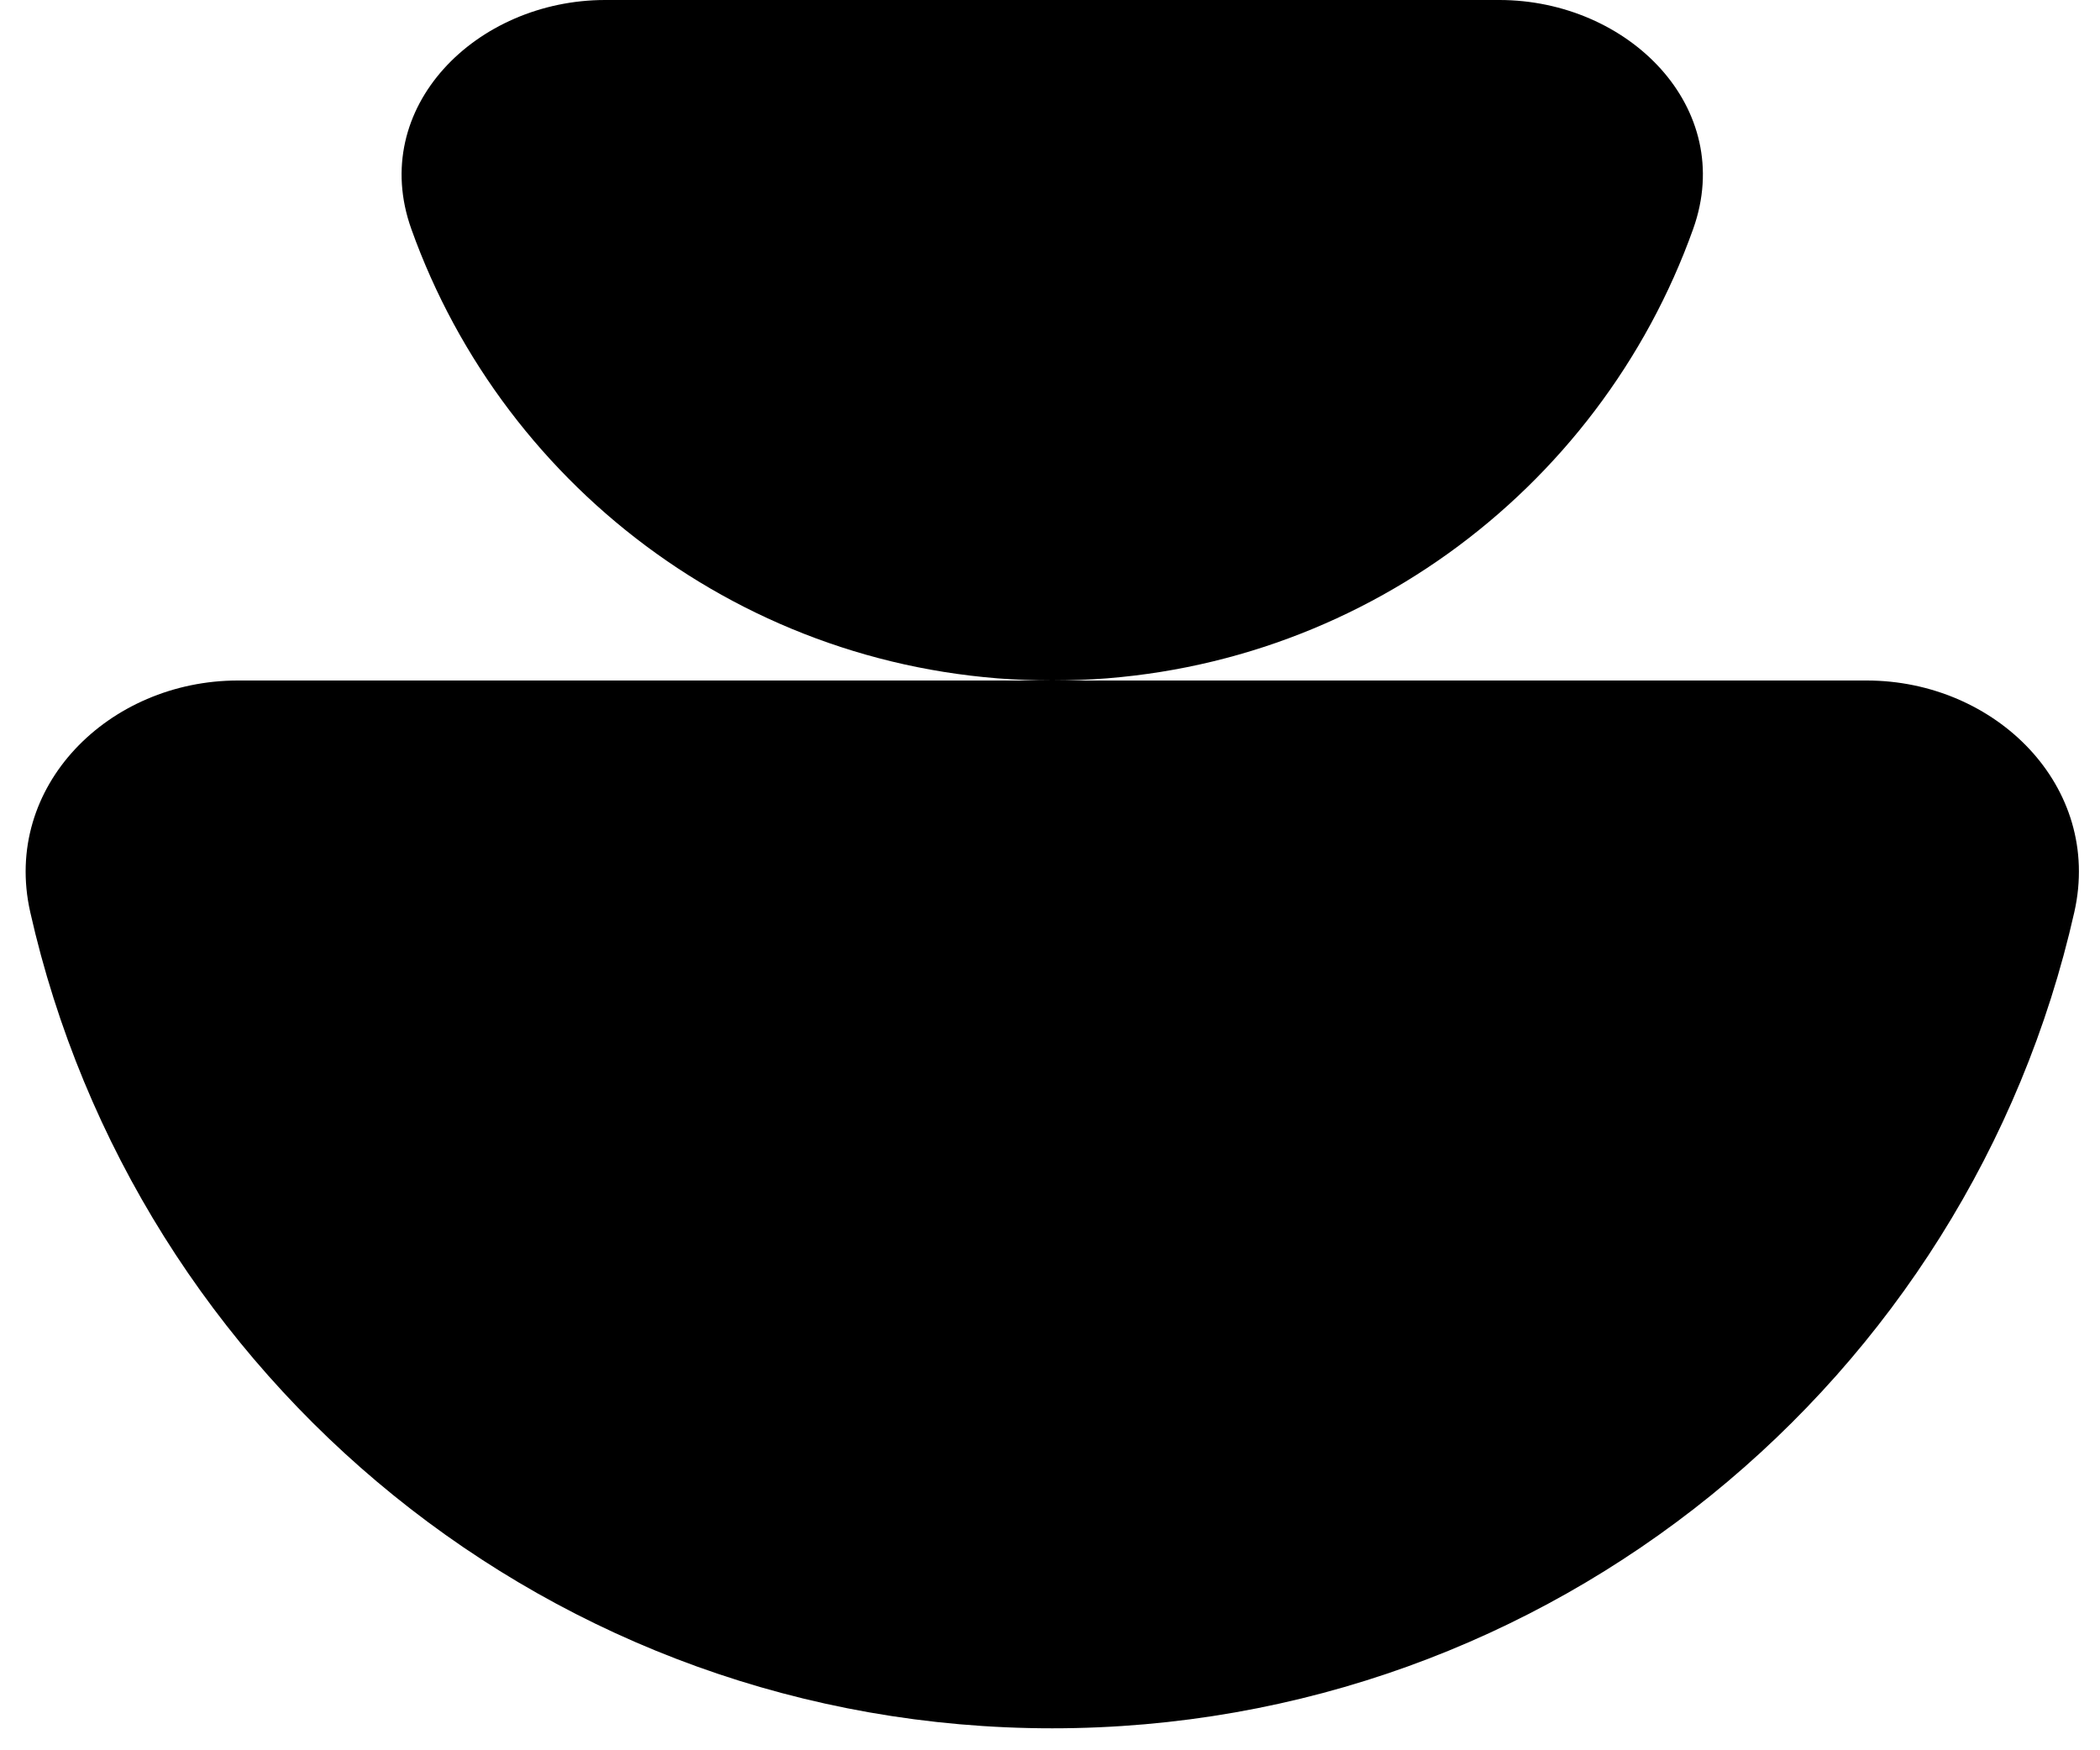
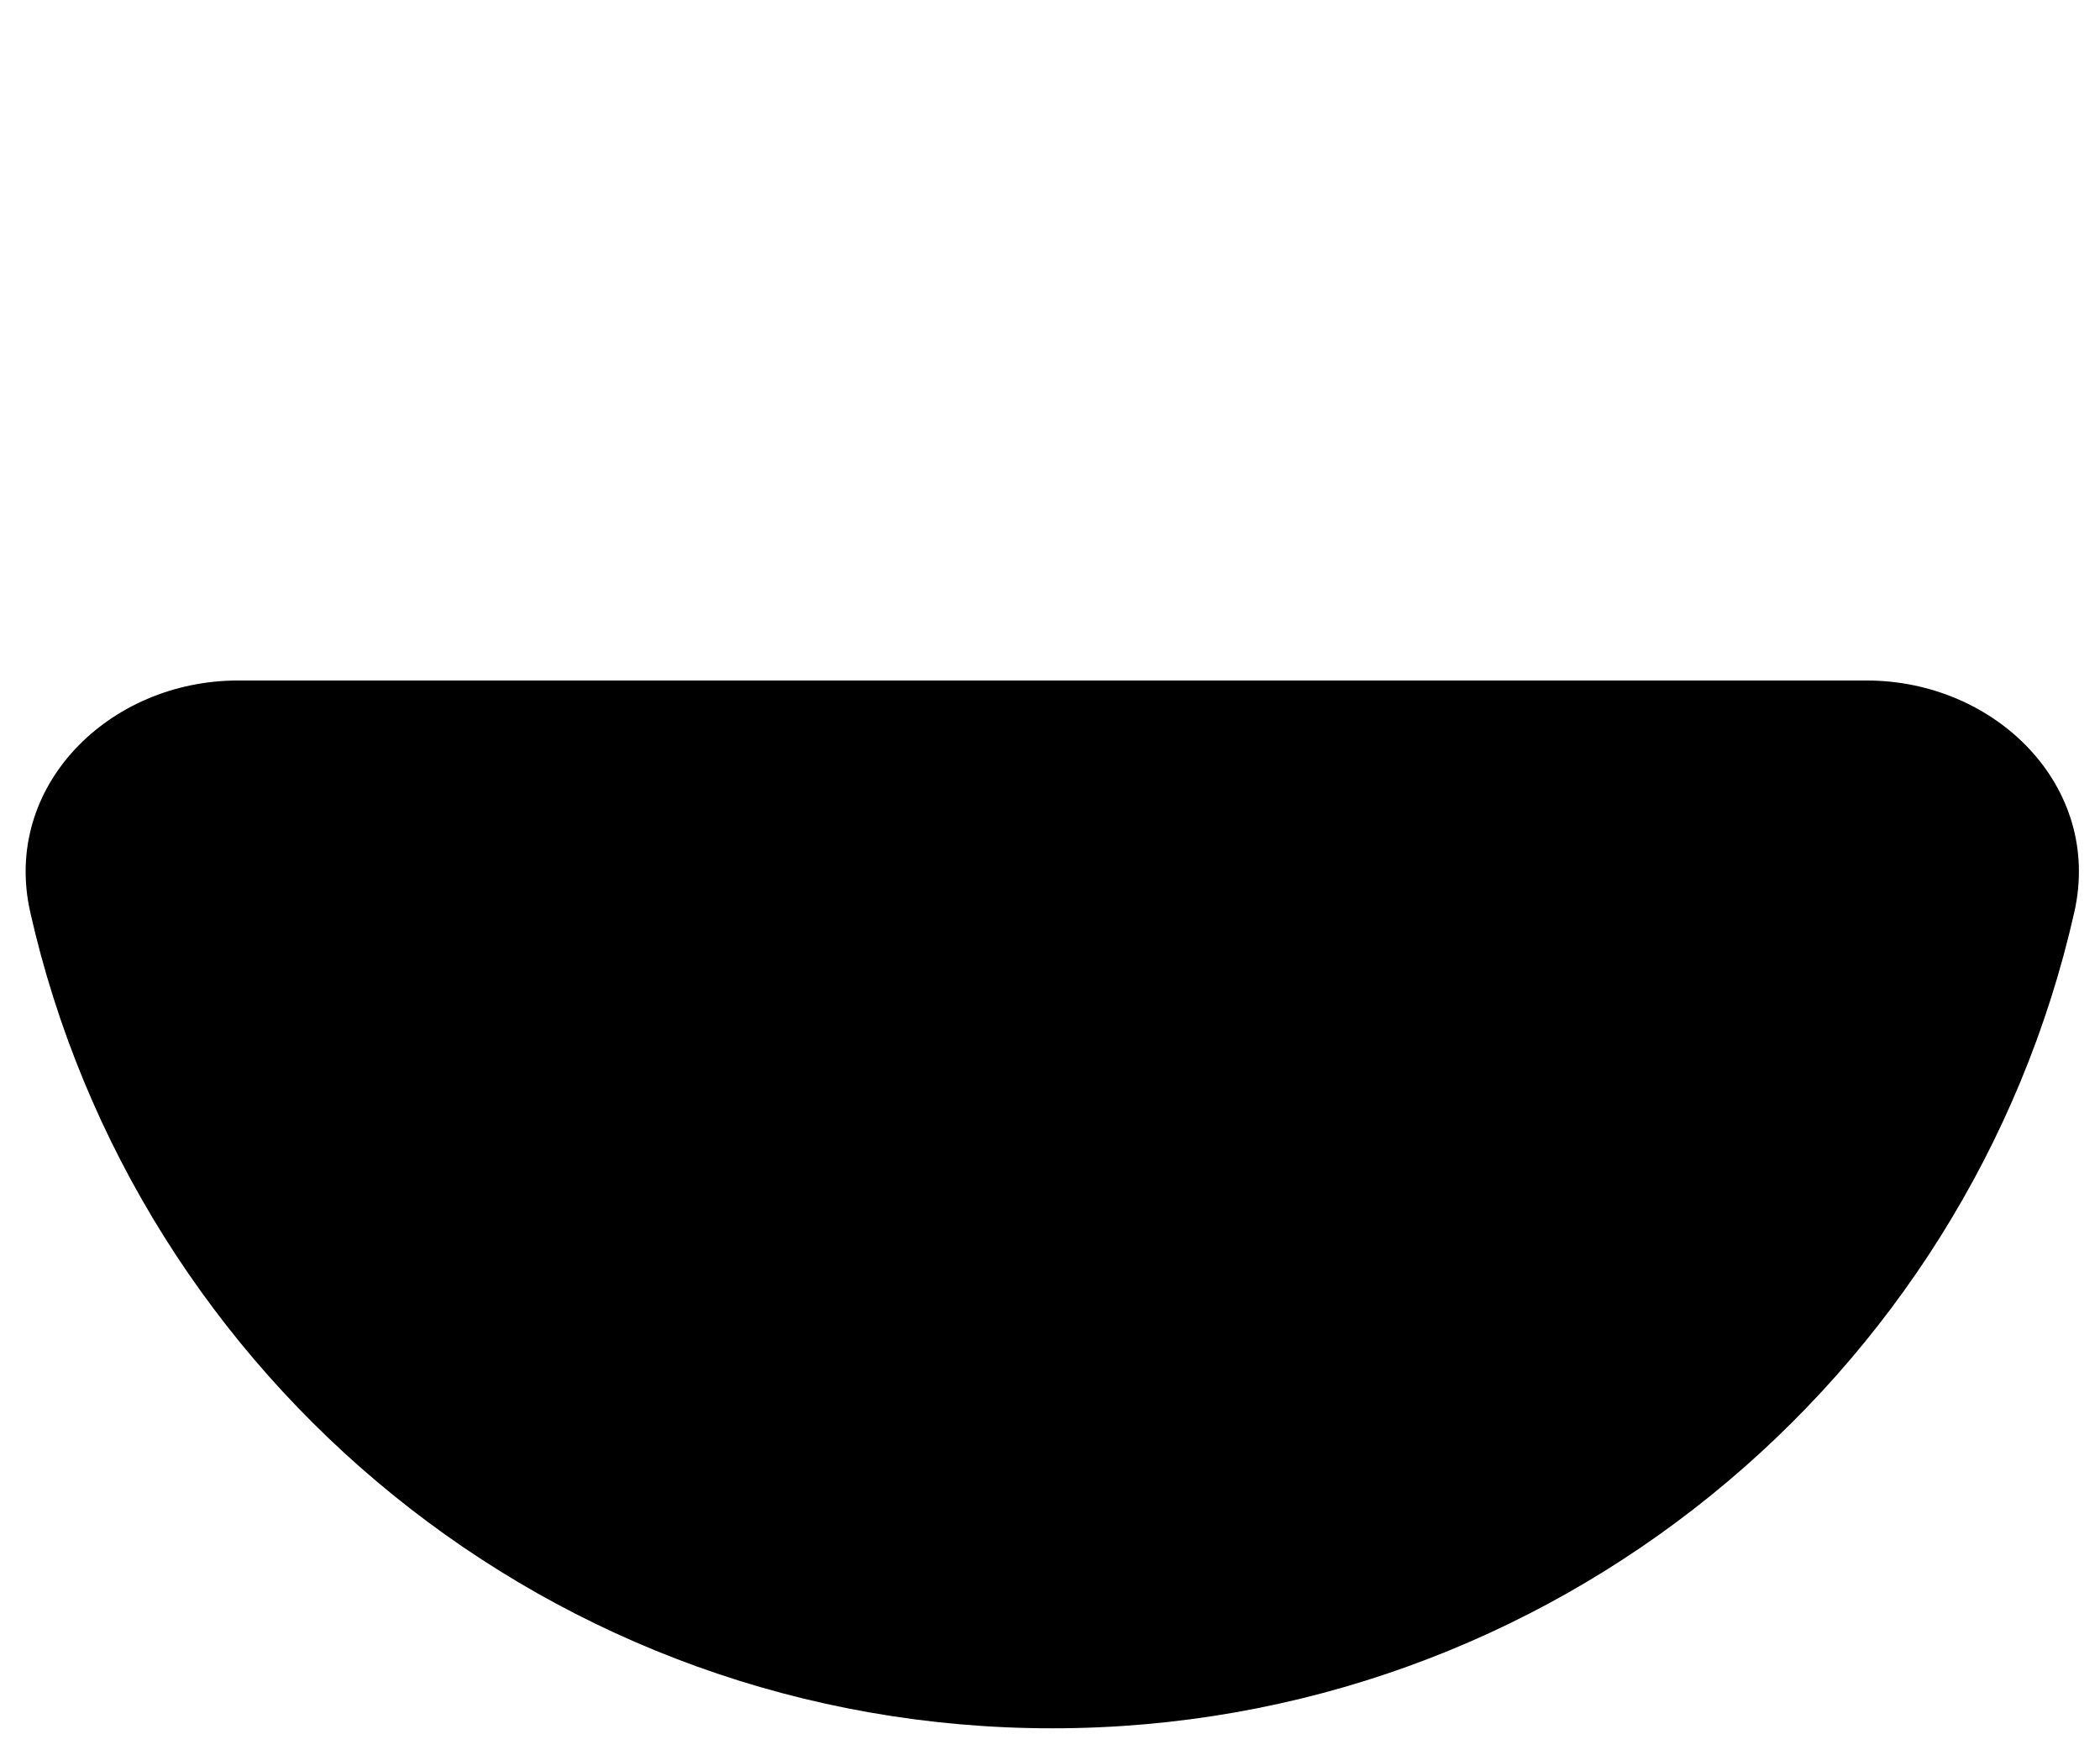
<svg xmlns="http://www.w3.org/2000/svg" width="54" height="45" viewBox="0 0 54 45" fill="none">
  <path d="M27.058 44.435C39.891 44.435 50.63 35.462 53.34 23.449C54.069 20.216 51.314 17.496 48 17.496H6.117C2.804 17.496 0.049 20.215 0.777 23.448C3.485 35.462 14.223 44.435 27.058 44.435Z" fill="black" />
-   <path d="M27.058 17.496C34.655 17.496 41.123 12.652 43.539 5.885C44.654 2.764 41.867 0 38.554 0H15.562C12.248 0 9.462 2.764 10.576 5.885C12.992 12.652 19.458 17.496 27.058 17.496Z" fill="black" />
</svg>